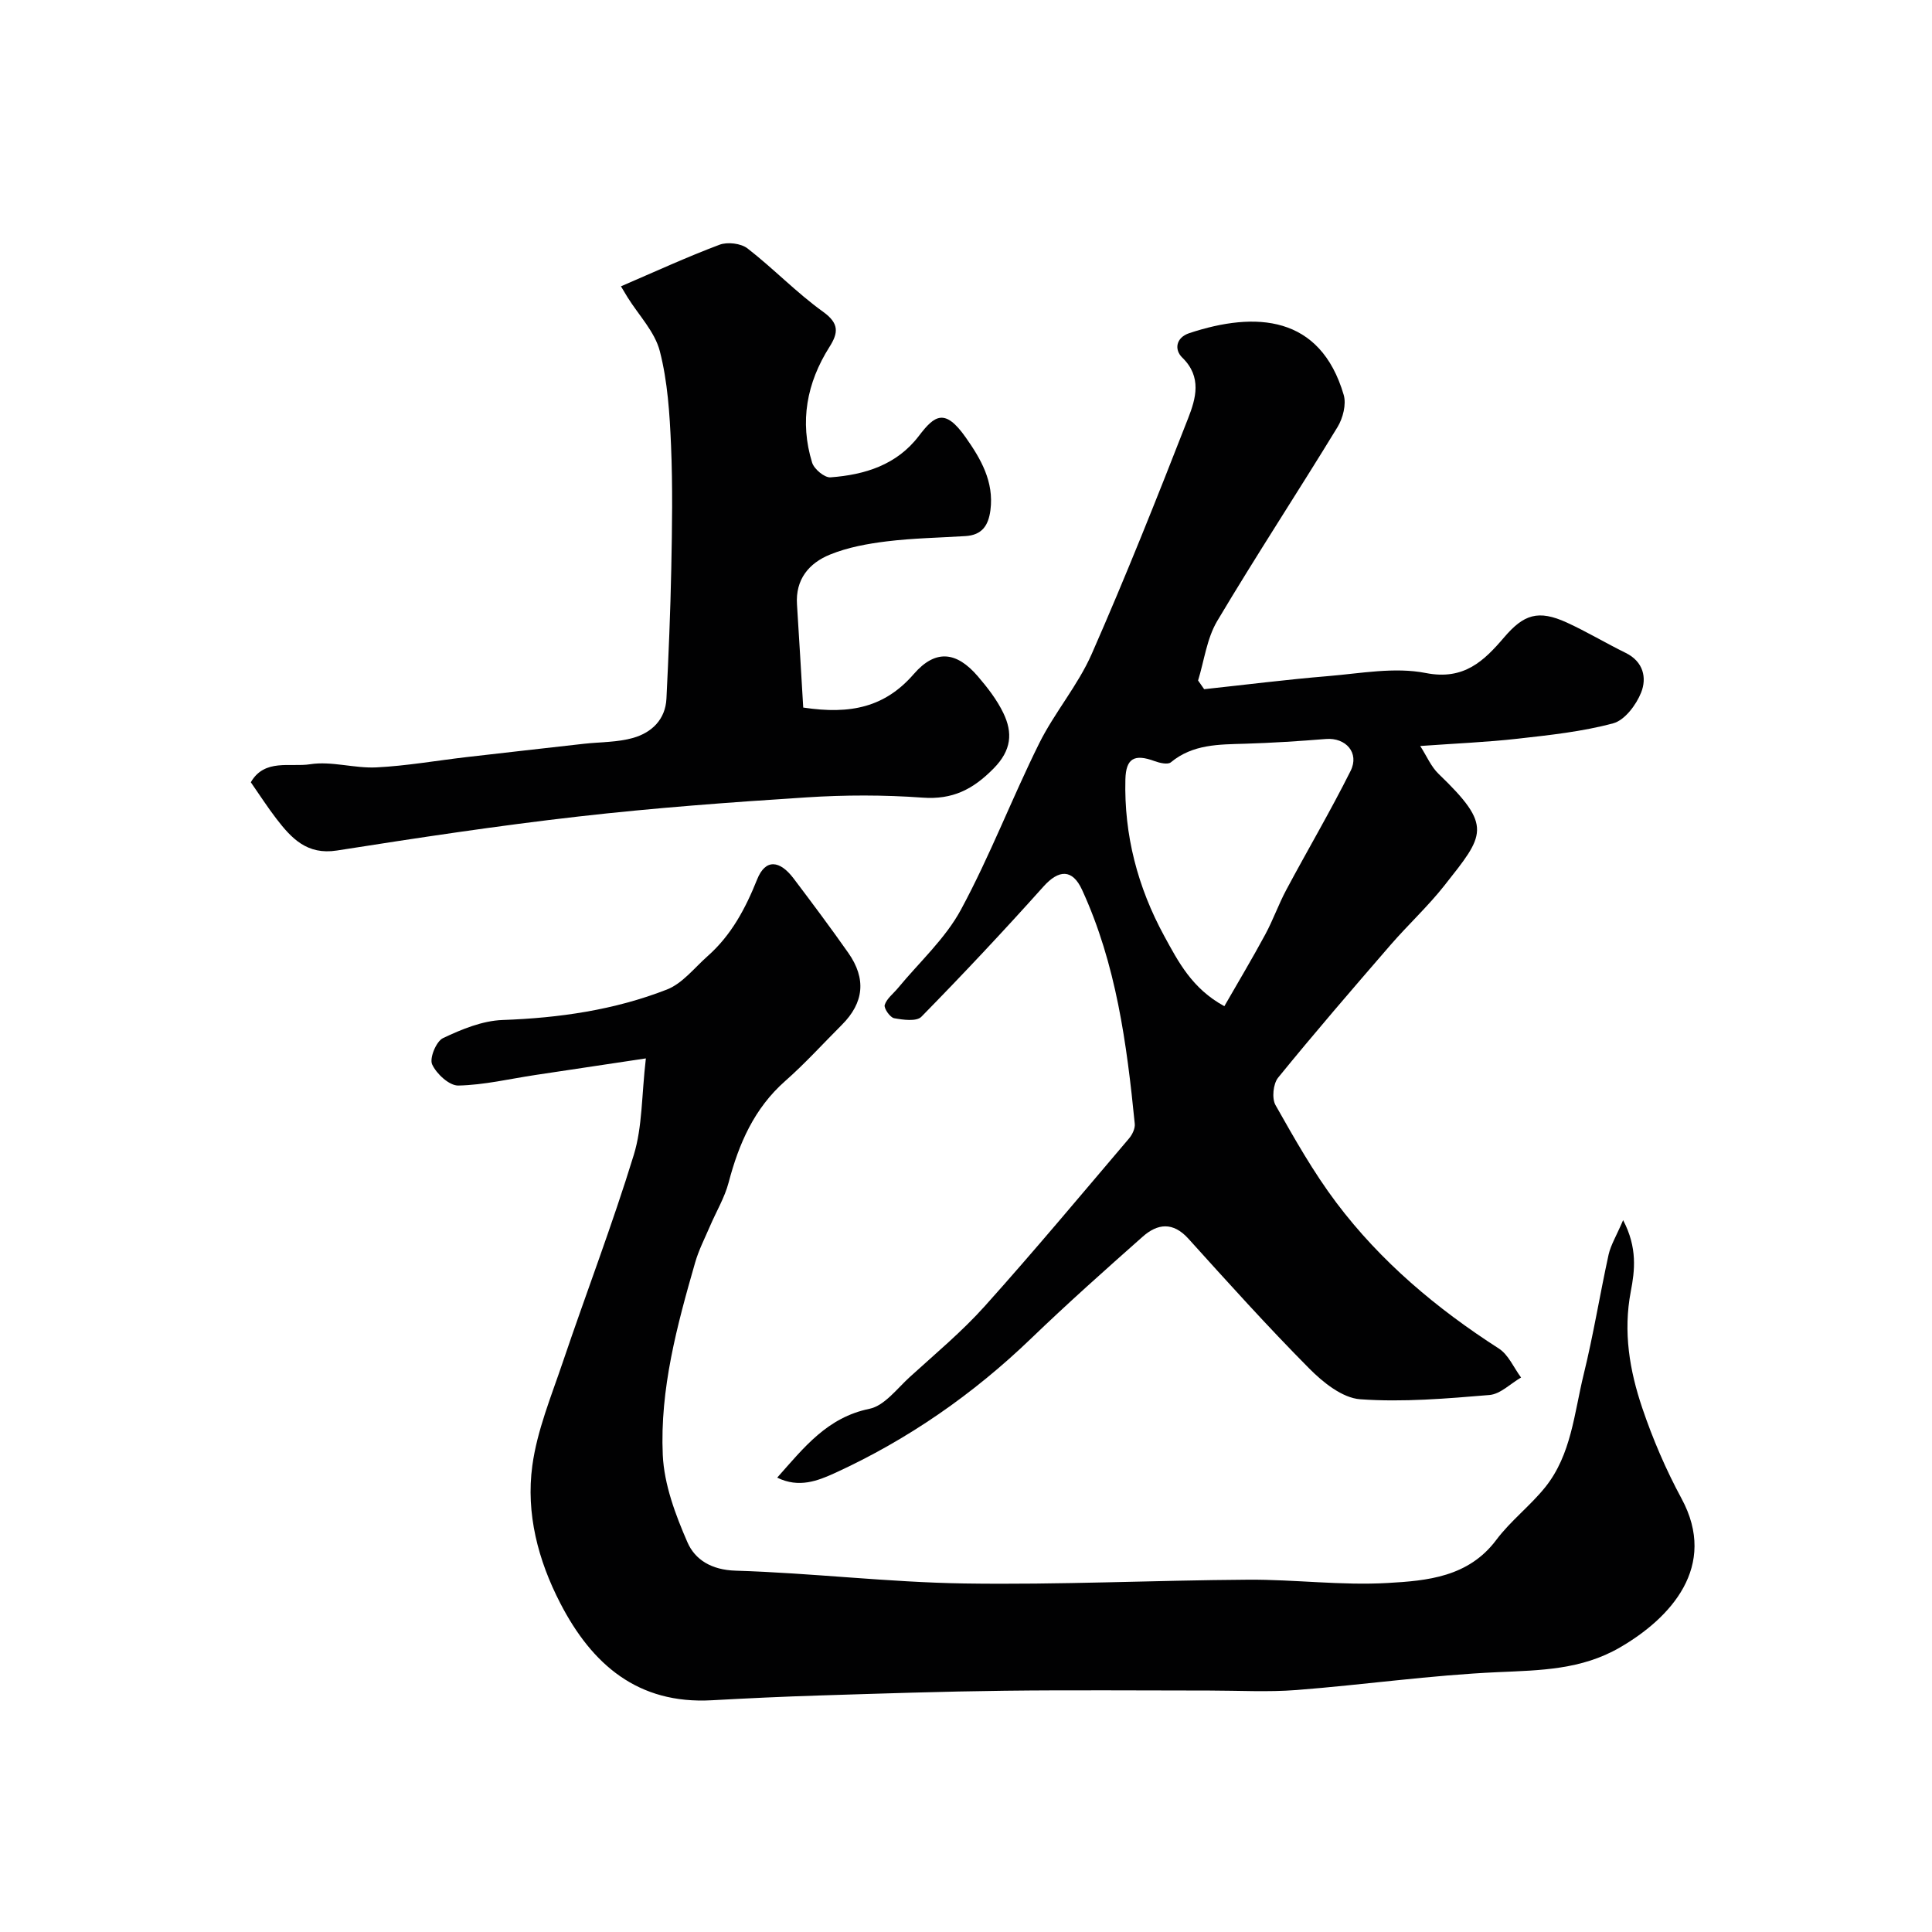
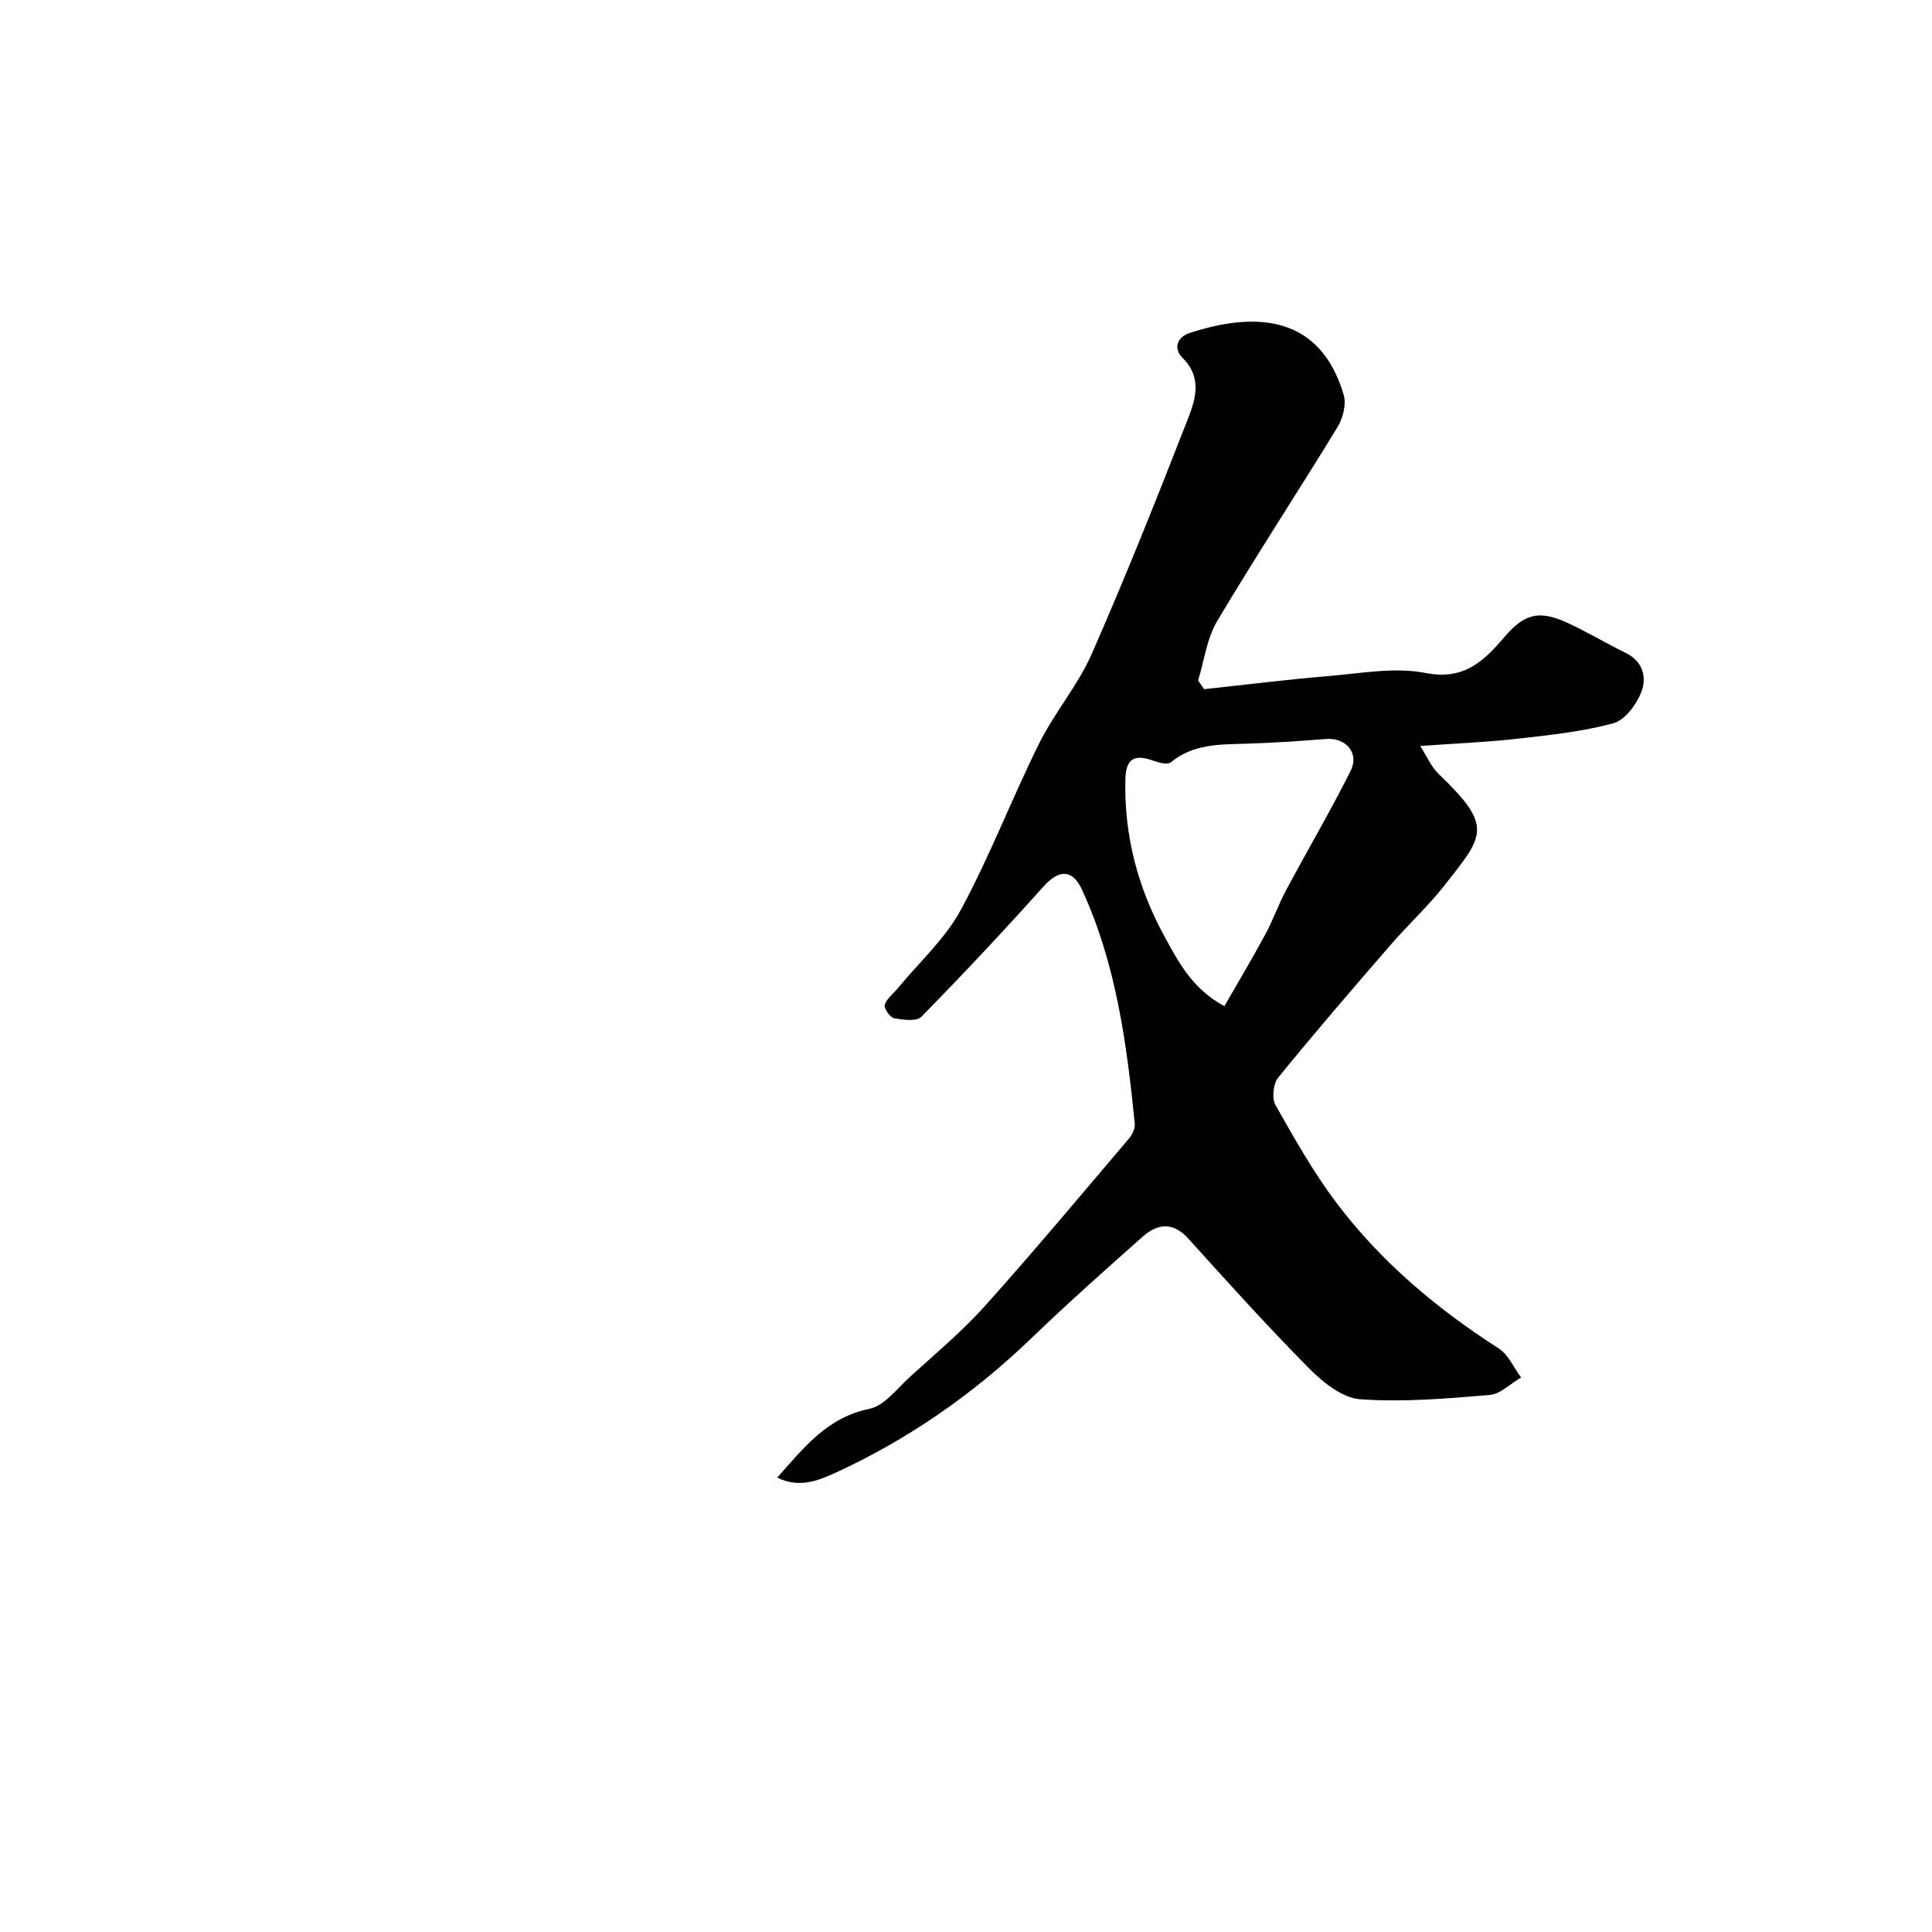
<svg xmlns="http://www.w3.org/2000/svg" enable-background="new 0 0 400 400" viewBox="0 0 400 400">
  <g fill="#010102">
    <path d="m160.91 305.93c5.61-6.33 10.4-12.46 19.09-14.25 3.13-.64 5.73-4.2 8.4-6.62 5.26-4.79 10.78-9.38 15.51-14.66 10.18-11.35 19.96-23.07 29.84-34.69.68-.8 1.29-2.07 1.19-3.05-1.65-16.58-3.85-33.07-10.91-48.43-2-4.36-4.82-4.23-8.01-.66-8.21 9.17-16.64 18.15-25.26 26.94-1 1.02-3.79.64-5.64.3-.85-.16-2.16-2.06-1.95-2.75.42-1.32 1.79-2.34 2.75-3.5 4.42-5.36 9.79-10.22 13.03-16.22 6.02-11.14 10.56-23.07 16.2-34.43 3.18-6.4 8.02-12.01 10.88-18.52 7.07-16.08 13.57-32.42 19.96-48.79 1.58-4.05 2.92-8.55-1.22-12.57-1.67-1.62-1.34-4.13 1.47-5.06 13.72-4.54 27.11-3.74 31.96 12.79.57 1.95-.16 4.81-1.27 6.64-8.21 13.46-16.87 26.64-24.93 40.19-2.14 3.61-2.68 8.17-3.95 12.3.42.6.84 1.2 1.26 1.8 8.56-.92 17.1-2 25.67-2.71 6.74-.56 13.76-1.91 20.21-.64 7.93 1.56 12.07-2.53 16.22-7.38 4.04-4.73 7.04-5.79 13-3.06 4.15 1.9 8.08 4.27 12.18 6.28 3.66 1.8 4.4 5.16 3.19 8.2-1.02 2.56-3.39 5.72-5.77 6.37-6.42 1.73-13.14 2.44-19.78 3.19-6.39.72-12.83.98-20.19 1.51 1.34 2.07 2.24 4.28 3.82 5.79 11.32 10.88 9.48 12.58 1.16 23.13-3.42 4.33-7.52 8.11-11.14 12.29-7.85 9.07-15.69 18.15-23.26 27.46-1.03 1.27-1.33 4.28-.54 5.68 3.91 6.91 7.84 13.89 12.61 20.22 9.2 12.21 20.77 21.92 33.63 30.18 1.99 1.28 3.09 3.97 4.6 6-2.18 1.26-4.28 3.43-6.54 3.62-8.91.74-17.91 1.52-26.78.88-3.69-.27-7.7-3.5-10.55-6.38-8.61-8.68-16.81-17.79-25.01-26.87-3.19-3.52-6.38-3.14-9.46-.41-7.79 6.9-15.57 13.83-23.06 21.04-12.02 11.57-25.51 20.95-40.65 27.89-3.57 1.62-7.45 3.17-11.96.96zm92.58-97.61c2.9-5.05 5.8-9.9 8.48-14.87 1.61-2.98 2.74-6.22 4.34-9.21 4.4-8.24 9.15-16.3 13.32-24.64 1.87-3.74-1.01-6.93-5.11-6.6-5.57.45-11.16.81-16.74.98-5.43.16-10.81.08-15.37 3.85-.63.52-2.3.14-3.34-.24-4.23-1.57-5.95-.57-6.07 3.76-.3 11.54 2.56 22.37 8.03 32.42 2.9 5.31 5.76 10.91 12.46 14.55z" />
-     <path d="m336.05 252.62c3 5.73 2.41 10.47 1.59 14.75-1.61 8.4-.25 16.37 2.37 24.13 2.18 6.44 4.9 12.78 8.13 18.75 7.61 14.06-2.27 24.77-12.77 30.85-7.96 4.61-16.42 4.71-25.22 5.1-13.93.62-27.79 2.62-41.71 3.7-5.96.46-11.99.11-17.99.11-14.16 0-28.32-.13-42.48.04-12.77.15-25.53.58-38.29.98-7.44.23-14.87.58-22.3.99-15.32.85-24.83-7.4-31.39-20.11-4.6-8.91-7.12-18.57-5.78-28.45.99-7.31 3.93-14.39 6.32-21.47 4.84-14.31 10.26-28.44 14.69-42.88 1.79-5.83 1.6-12.25 2.5-19.98-8.47 1.27-15.66 2.35-22.85 3.43-5.33.8-10.64 2.08-15.98 2.19-1.86.04-4.53-2.42-5.42-4.38-.59-1.29.85-4.78 2.25-5.44 3.86-1.83 8.15-3.6 12.33-3.75 11.71-.42 23.15-2.06 34.03-6.31 3.22-1.26 5.69-4.49 8.42-6.91 4.91-4.34 7.83-9.83 10.27-15.92 1.71-4.26 4.66-3.97 7.54-.16 3.84 5.08 7.66 10.19 11.32 15.4 3.77 5.37 3.24 10.34-1.34 14.91-3.89 3.89-7.59 7.98-11.71 11.61-6.44 5.68-9.61 12.98-11.73 21.04-.82 3.11-2.55 5.98-3.83 8.97-1.08 2.52-2.35 4.98-3.1 7.59-3.75 13.03-7.31 26.22-6.7 39.84.28 6.12 2.62 12.37 5.11 18.08 1.58 3.62 4.99 5.72 9.96 5.87 15.81.48 31.58 2.41 47.39 2.65 19.58.3 39.18-.66 58.78-.78 9.61-.06 19.26 1.23 28.83.68 8.19-.46 16.74-1.22 22.5-8.92 2.96-3.95 7.04-7.06 10.14-10.92 5.41-6.75 5.99-15.34 7.95-23.33 2.02-8.21 3.36-16.59 5.17-24.85.46-1.99 1.6-3.83 3-7.1z" />
-     <path d="m166.3 146.49c9.87 1.5 16.96-.11 22.89-6.94 4.5-5.19 8.86-4.65 13.24.45 2.01 2.34 3.97 4.86 5.3 7.62 1.98 4.11 1.7 7.71-2.01 11.48-4.27 4.34-8.5 6.5-14.73 6.04-7.98-.58-16.06-.57-24.04-.05-15.75 1.01-31.51 2.17-47.18 3.96-16.72 1.9-33.38 4.43-50.01 7.04-6.19.97-9.42-2.52-12.57-6.62-1.79-2.33-3.38-4.81-5.26-7.51 2.84-4.95 8.19-3.09 12.27-3.73 4.43-.7 9.18.88 13.75.65 6.2-.31 12.37-1.4 18.55-2.12 8.13-.94 16.27-1.85 24.41-2.77 3.42-.38 6.97-.29 10.22-1.23 3.8-1.1 6.64-3.79 6.85-8.12.44-8.95.82-17.91 1-26.87.17-8.52.31-17.05-.05-25.55-.28-6.54-.7-13.22-2.32-19.51-1.03-4.02-4.37-7.45-6.67-11.14-.34-.54-.66-1.09-1.38-2.29 6.98-3 13.6-6.05 20.41-8.61 1.65-.62 4.43-.29 5.79.76 5.38 4.17 10.14 9.16 15.65 13.12 3.38 2.43 3.16 4.37 1.32 7.28-4.71 7.44-6.21 15.47-3.59 23.95.41 1.34 2.57 3.14 3.8 3.05 7.11-.53 13.73-2.56 18.32-8.6 3.25-4.27 5.38-5.8 9.7.36 3.09 4.39 5.86 9.12 5.1 15.02-.42 3.24-1.78 5.17-5.16 5.38-5.43.34-10.89.43-16.28 1.09-3.99.49-8.08 1.23-11.78 2.74-4.33 1.76-7.19 5.12-6.83 10.36.47 7.15.86 14.32 1.29 21.31z" />
  </g>
</svg>